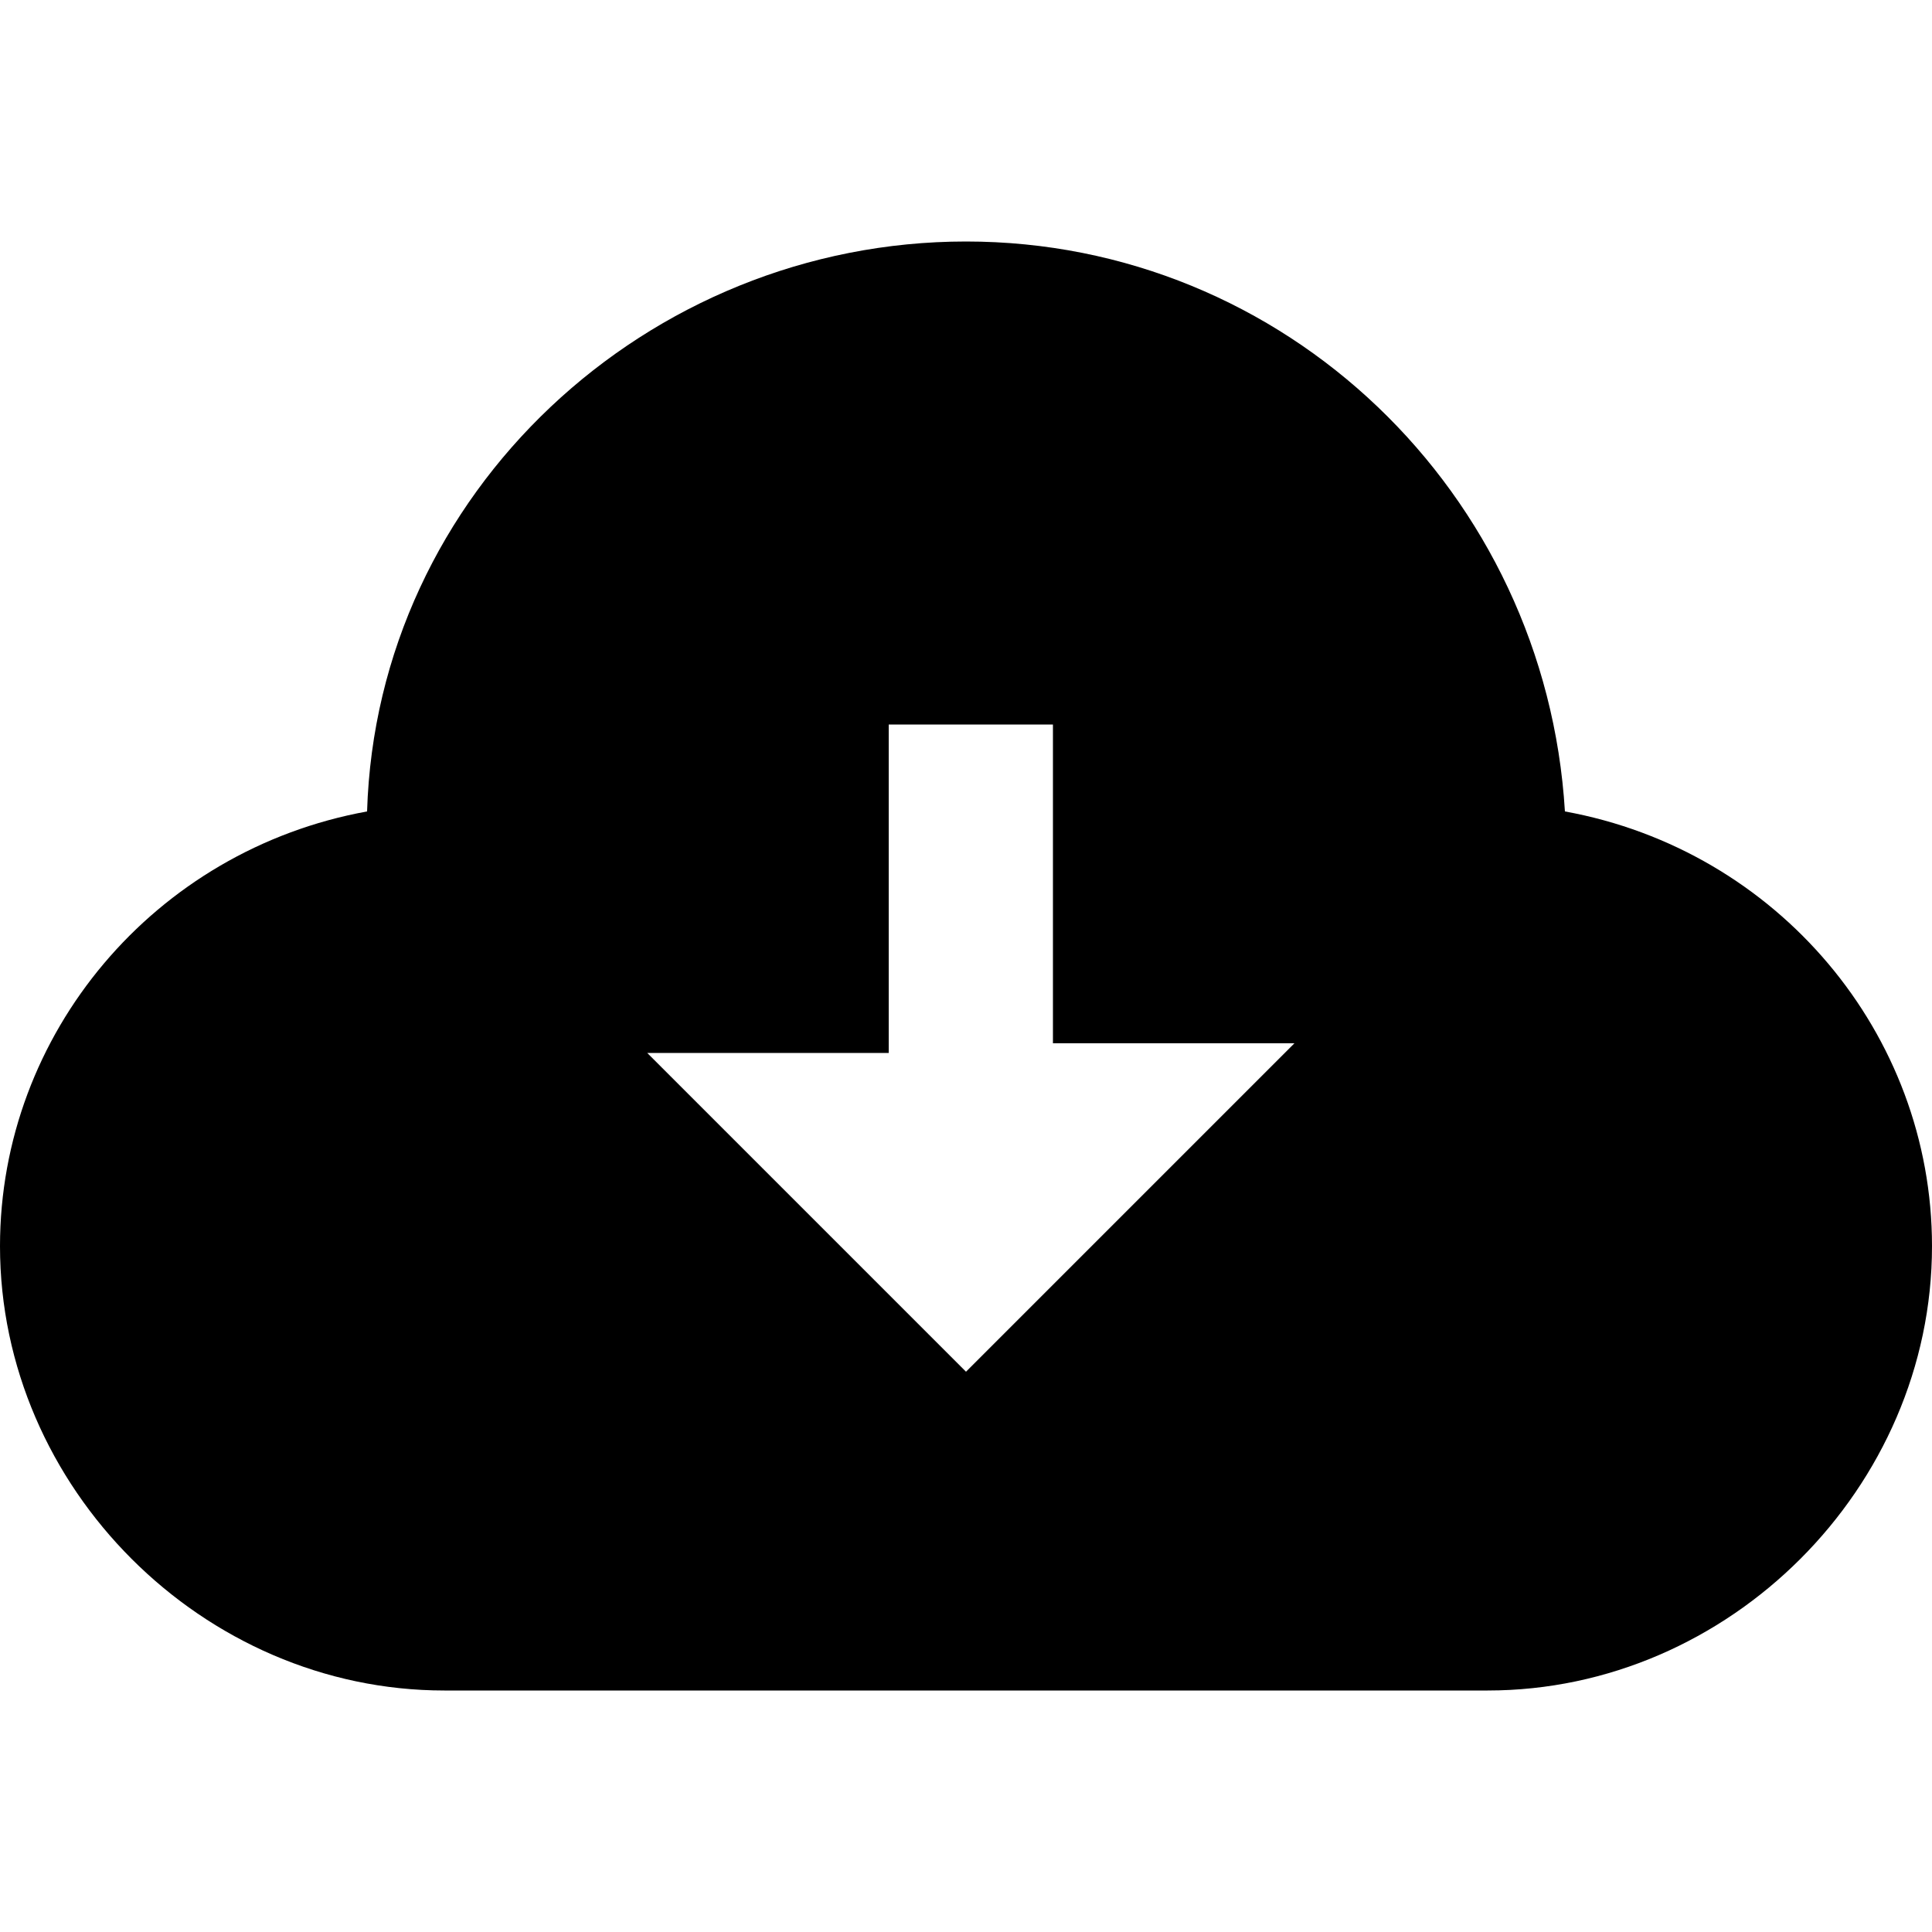
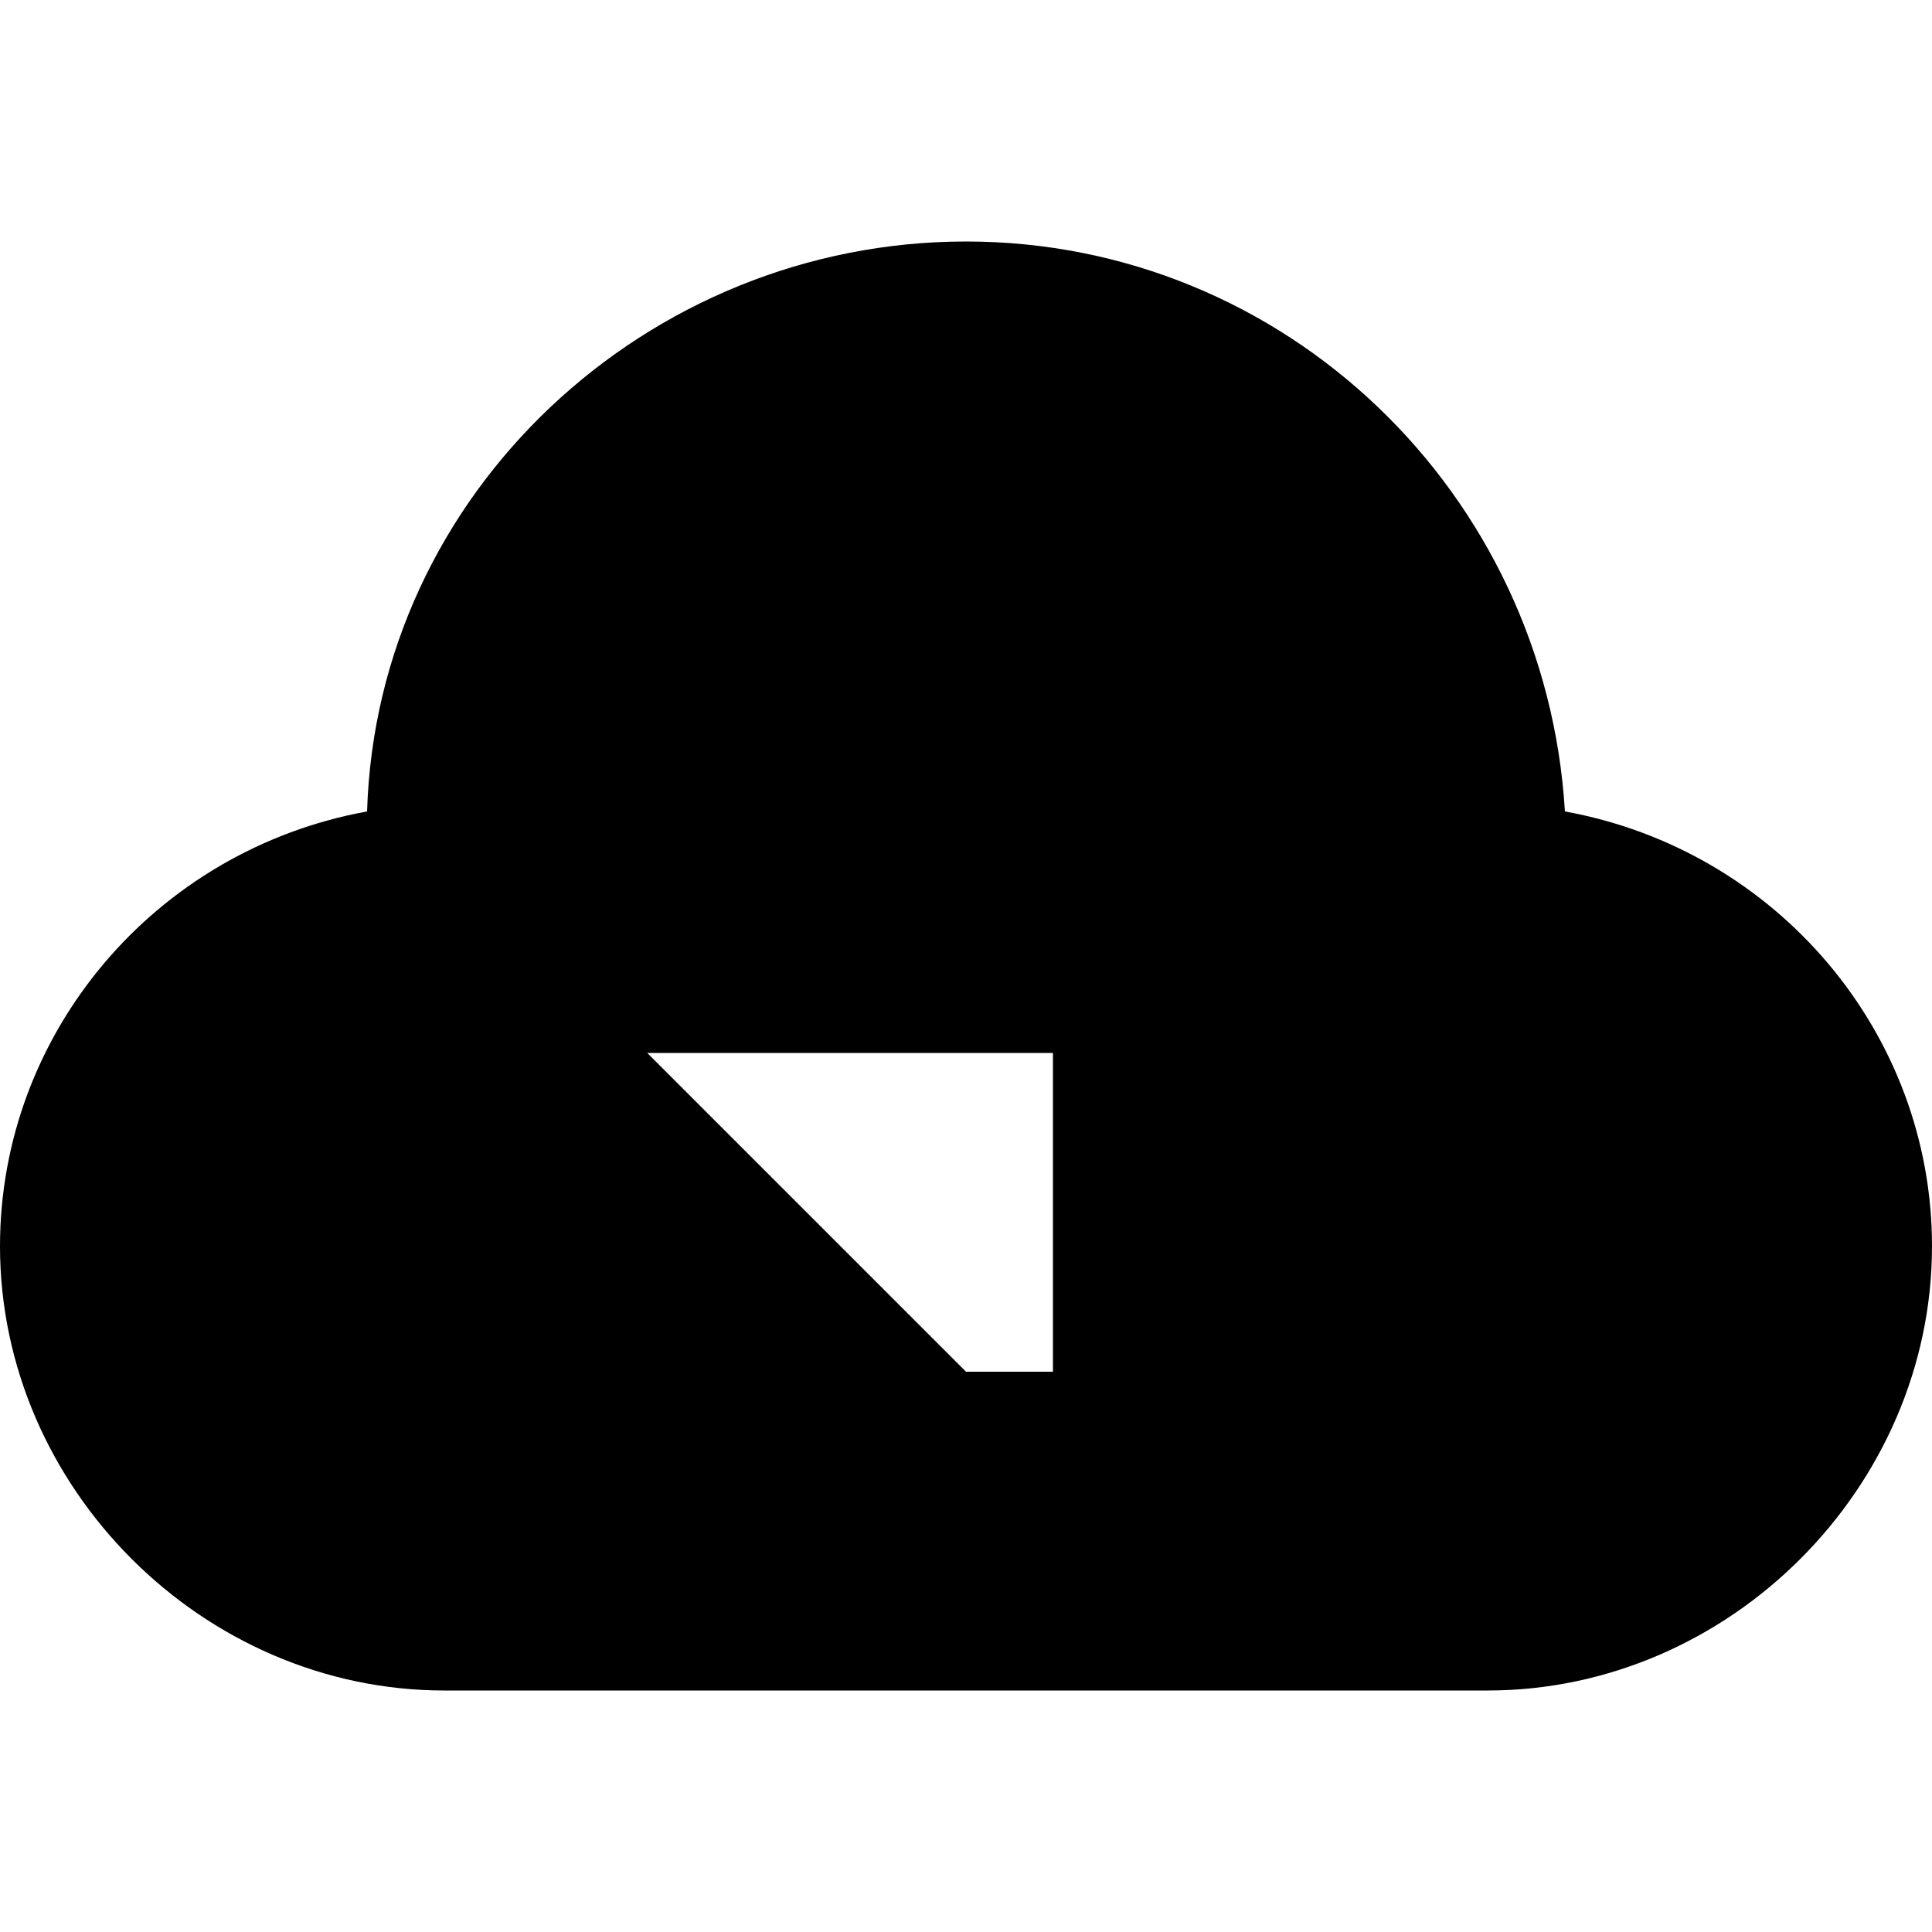
<svg xmlns="http://www.w3.org/2000/svg" version="1.1" id="icondownload1" x="0px" y="0px" viewBox="0 0 20 20" style="enable-background:new 0 0 20 20;" xml:space="preserve">
-   <path d="M16.2,8.4c-0.2-3.3-2.9-5.9-6.2-5.9c-3.3,0-6.1,2.6-6.2,5.9C1.6,8.8,0,10.7,0,12.9c0,2.5,2.1,4.6,4.6,4.6h10.8  c2.5,0,4.6-2.1,4.6-4.6C20,10.7,18.4,8.8,16.2,8.4z M10,14.2l-3.3-3.3h2.5V7.5h1.7v3.3h2.5L10,14.2z" />
+   <path d="M16.2,8.4c-0.2-3.3-2.9-5.9-6.2-5.9c-3.3,0-6.1,2.6-6.2,5.9C1.6,8.8,0,10.7,0,12.9c0,2.5,2.1,4.6,4.6,4.6h10.8  c2.5,0,4.6-2.1,4.6-4.6C20,10.7,18.4,8.8,16.2,8.4z M10,14.2l-3.3-3.3h2.5h1.7v3.3h2.5L10,14.2z" />
</svg>